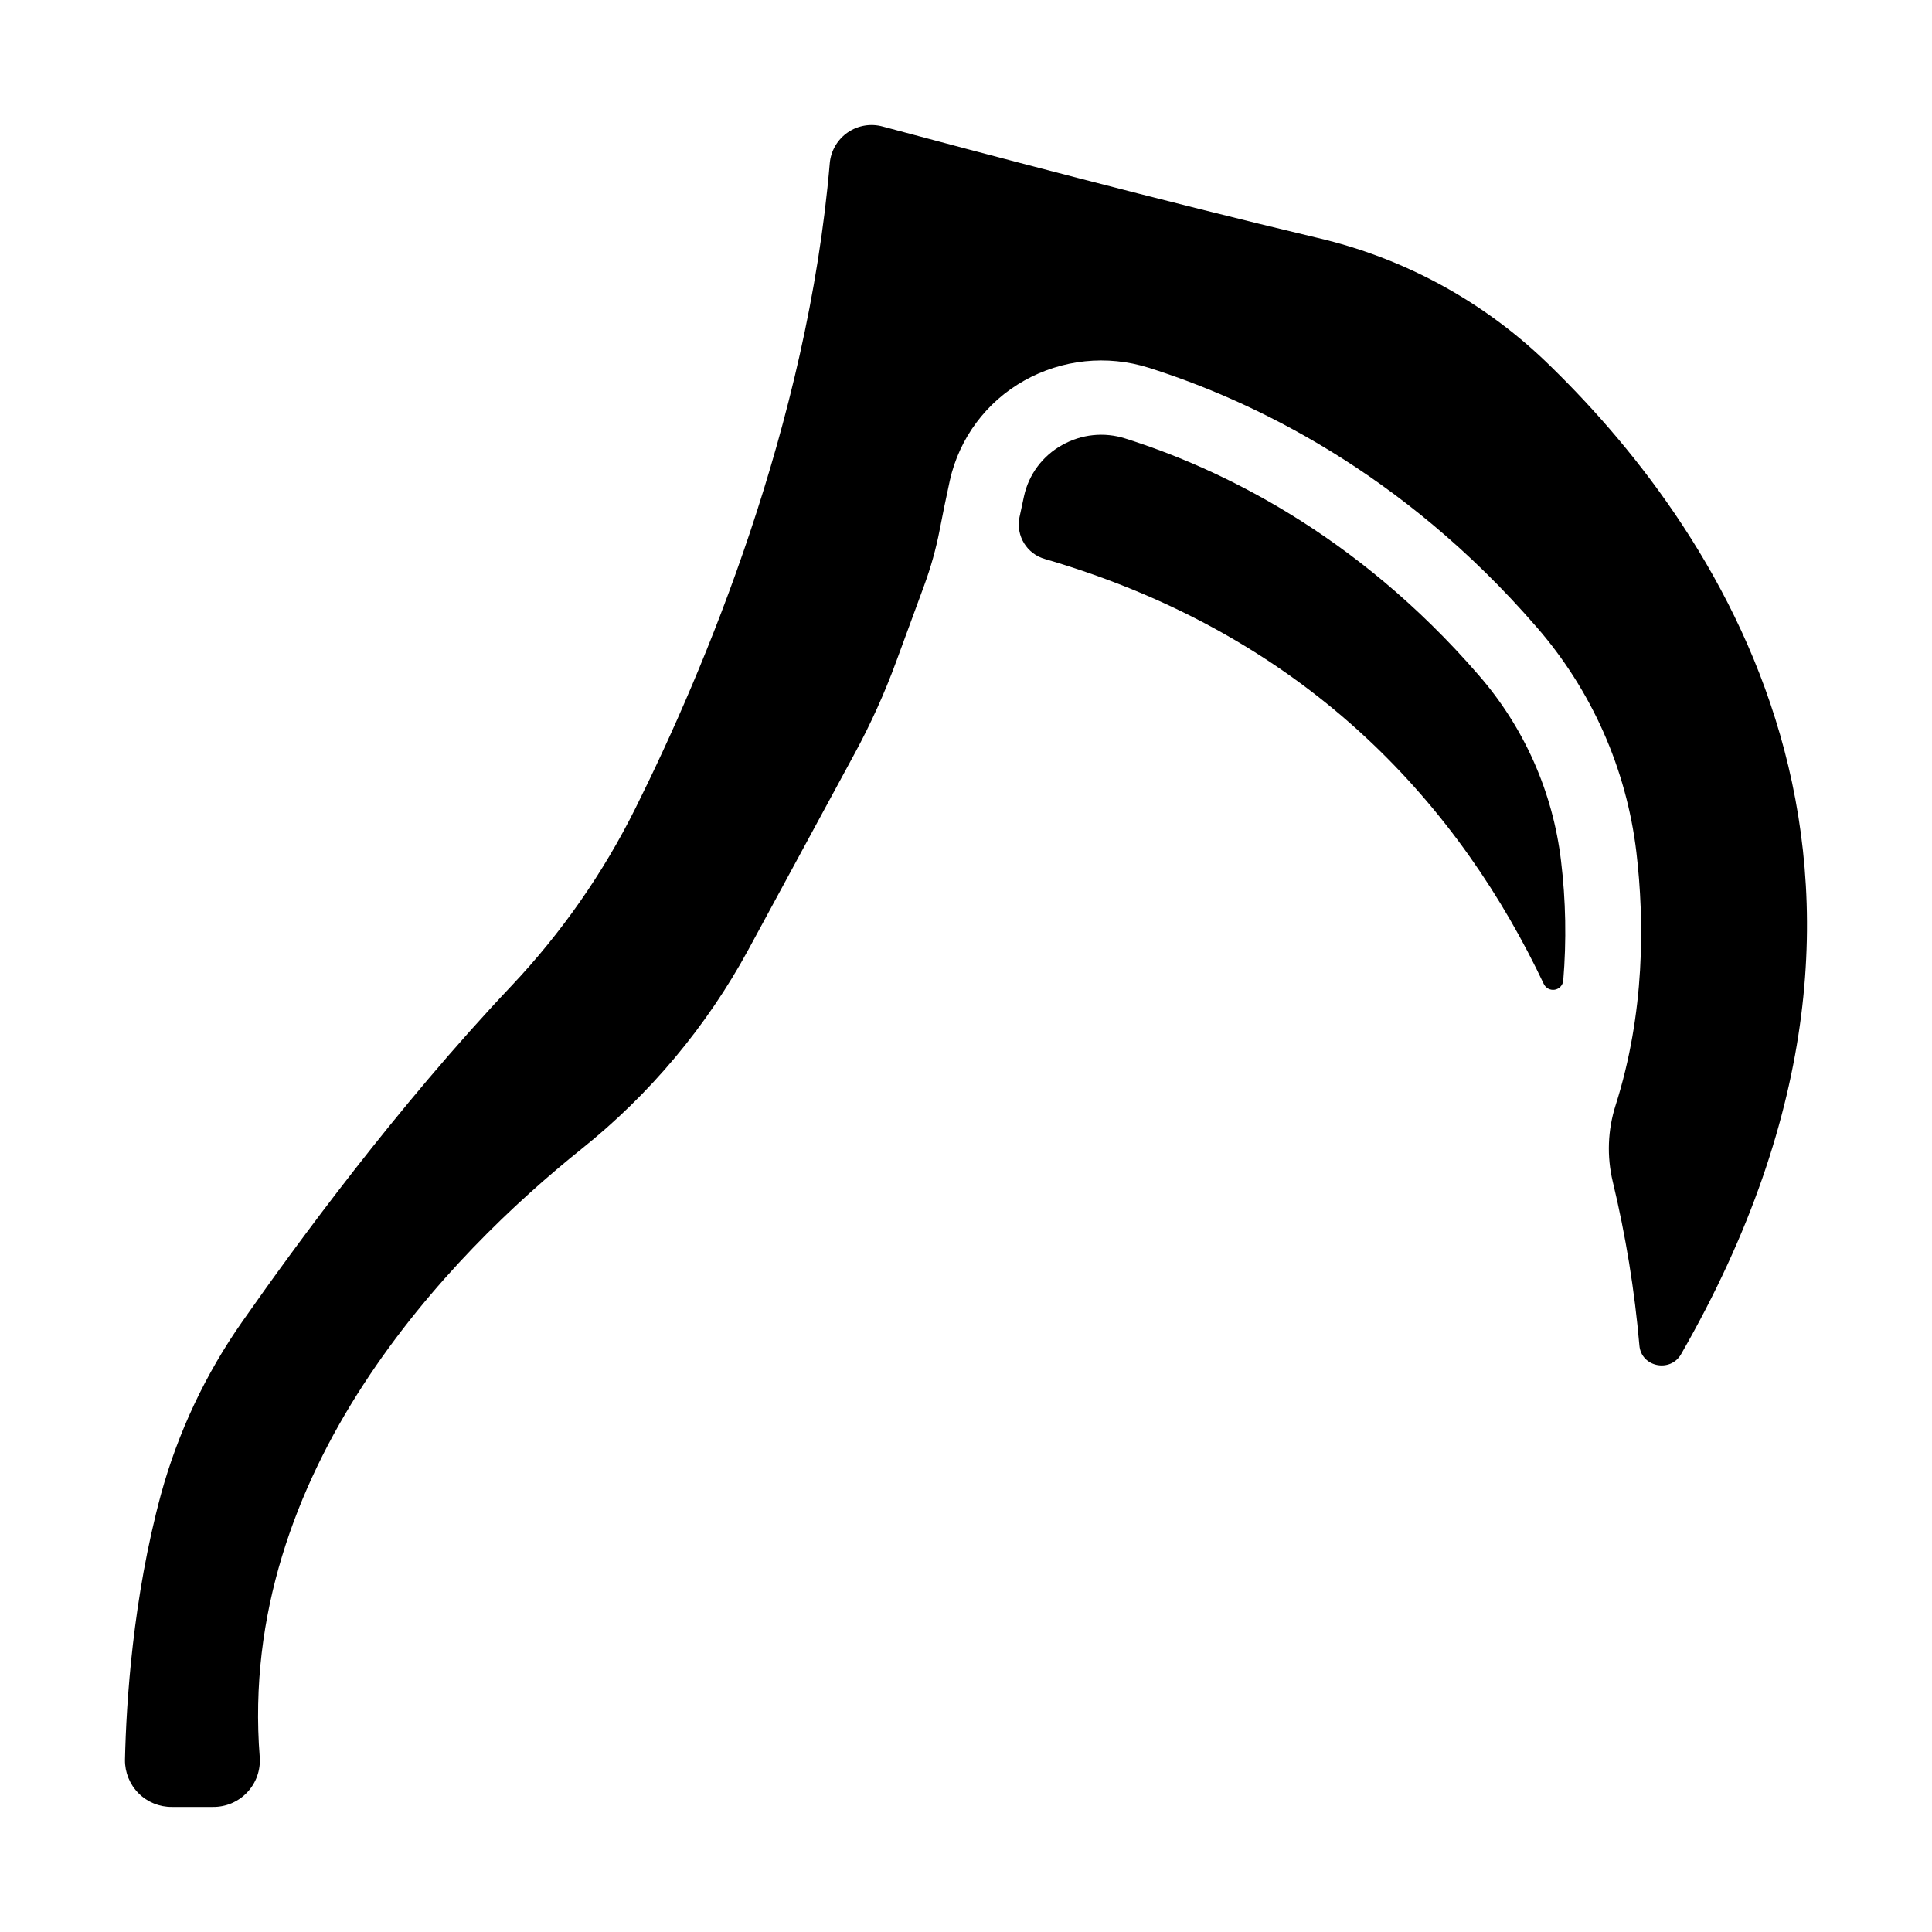
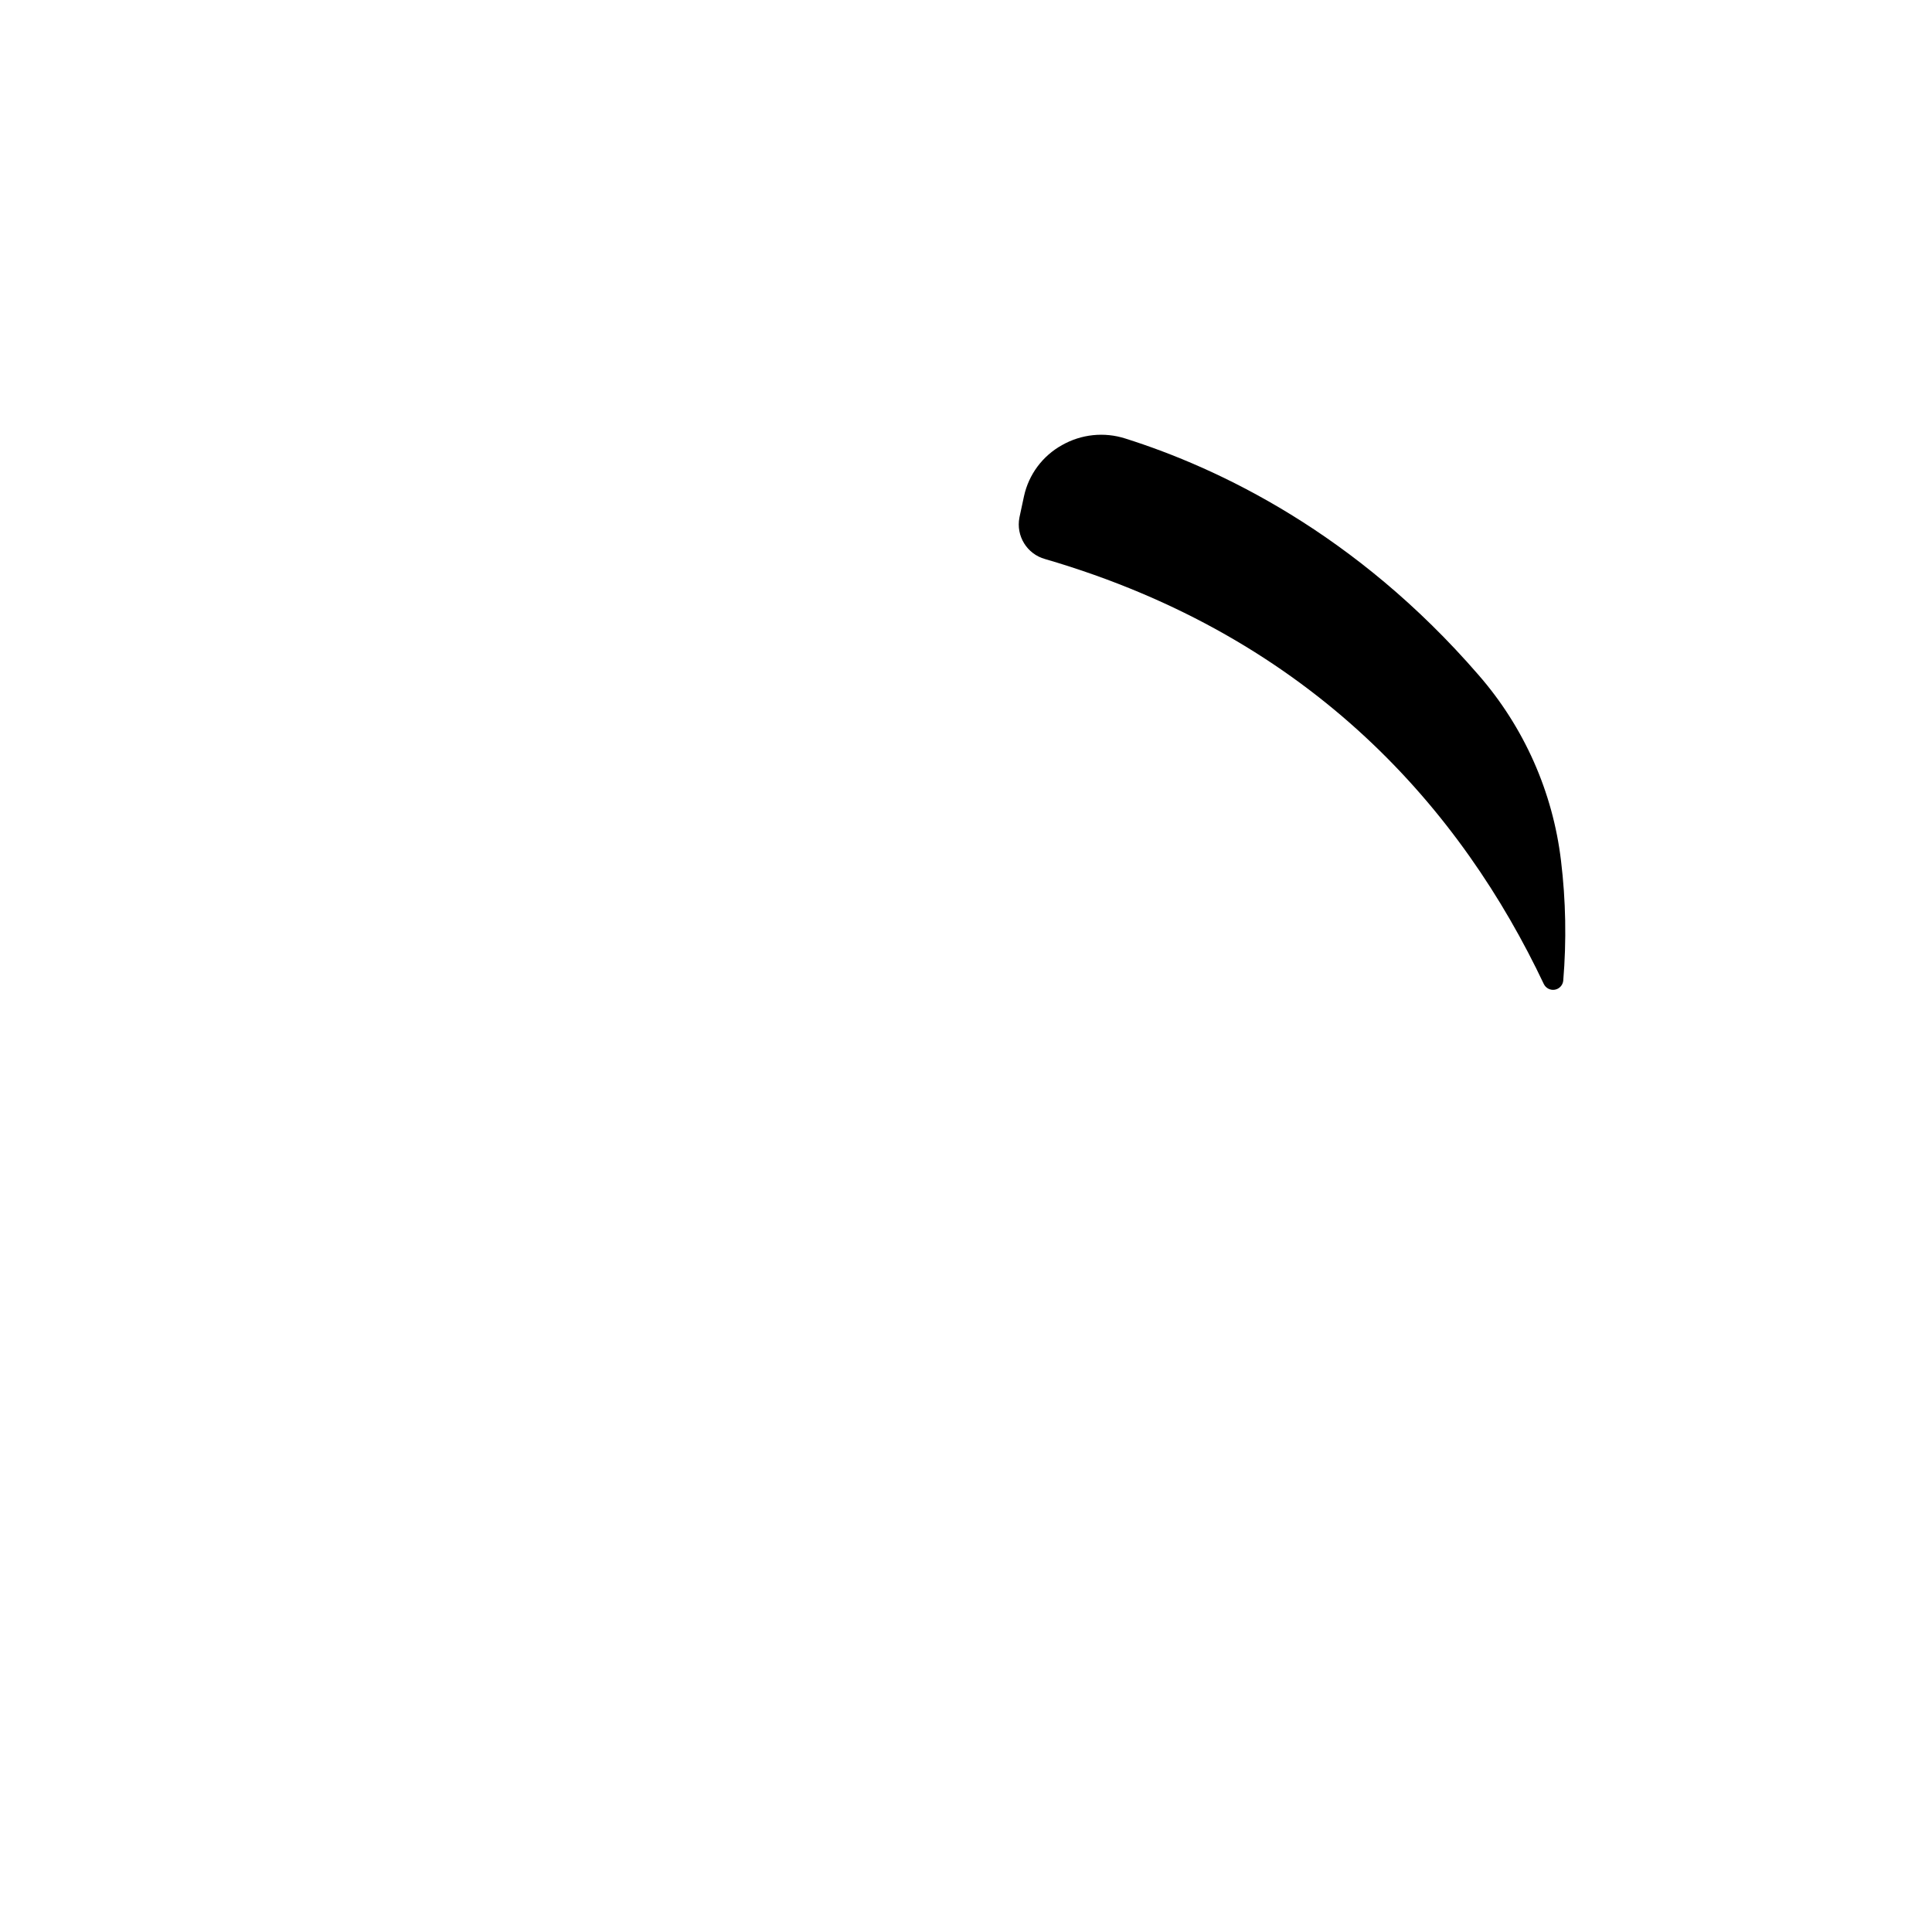
<svg xmlns="http://www.w3.org/2000/svg" fill="#000000" width="800px" height="800px" version="1.1" viewBox="144 144 512 512">
  <g>
    <path d="m553.13 404.78c0.523 1.09 1.707 1.703 2.898 1.504 1.195-0.203 2.109-1.168 2.246-2.371 0.883-10.598 0.688-21.262-0.59-31.82-2.172-18.223-9.785-35.367-21.844-49.203-32.582-37.648-68.879-54.867-93.617-62.68-5.59-1.789-11.676-1.152-16.777 1.75-5.156 2.856-8.828 7.793-10.078 13.551-0.422 1.969-0.828 3.828-1.211 5.648h0.004c-0.957 4.887 2.016 9.684 6.816 11 71.391 20.824 110.62 67.168 132.15 112.62z" />
-     <path d="m553.2 239.4c-16.762-15.922-37.465-27.086-59.977-32.344-40.09-9.516-91.512-23.133-115.28-29.52-3.164-0.879-6.555-0.312-9.266 1.543-2.707 1.859-4.457 4.82-4.773 8.09-5.902 69.461-33.258 134.41-51.504 171.02-8.574 17.23-19.656 33.098-32.875 47.086-30.426 32.176-57.07 68.605-71.281 88.914-9.766 13.902-17.062 29.383-21.57 45.766-7.469 27.551-9.219 55.105-9.555 70.445-0.035 3.312 1.262 6.5 3.606 8.848 2.34 2.344 5.531 3.644 8.844 3.609h10.871c3.438 0.035 6.734-1.371 9.086-3.879 2.356-2.504 3.551-5.879 3.305-9.309-6.012-75.906 50.754-133.5 85.273-161.18 18.113-14.48 33.148-32.441 44.219-52.82l28.152-51.945c4.254-7.836 7.93-15.973 11.004-24.344l7.438-20.242c1.766-4.801 3.141-9.734 4.113-14.758 0.758-3.938 1.652-8.344 2.688-13.059 2.508-11.207 9.664-20.82 19.68-26.441 10.051-5.652 21.992-6.894 32.992-3.434 27.219 8.602 67.137 27.492 102.78 68.684h0.004c14.621 16.785 23.848 37.586 26.48 59.691 2.156 18.344 2.281 42.598-5.512 67.109-2.086 6.539-2.344 13.523-0.75 20.199 3.43 14.285 5.793 28.809 7.066 43.445 0.48 5.688 8.188 7.281 11.039 2.312 74.125-129.01 7.902-221.16-36.297-263.49z" />
  </g>
</svg>